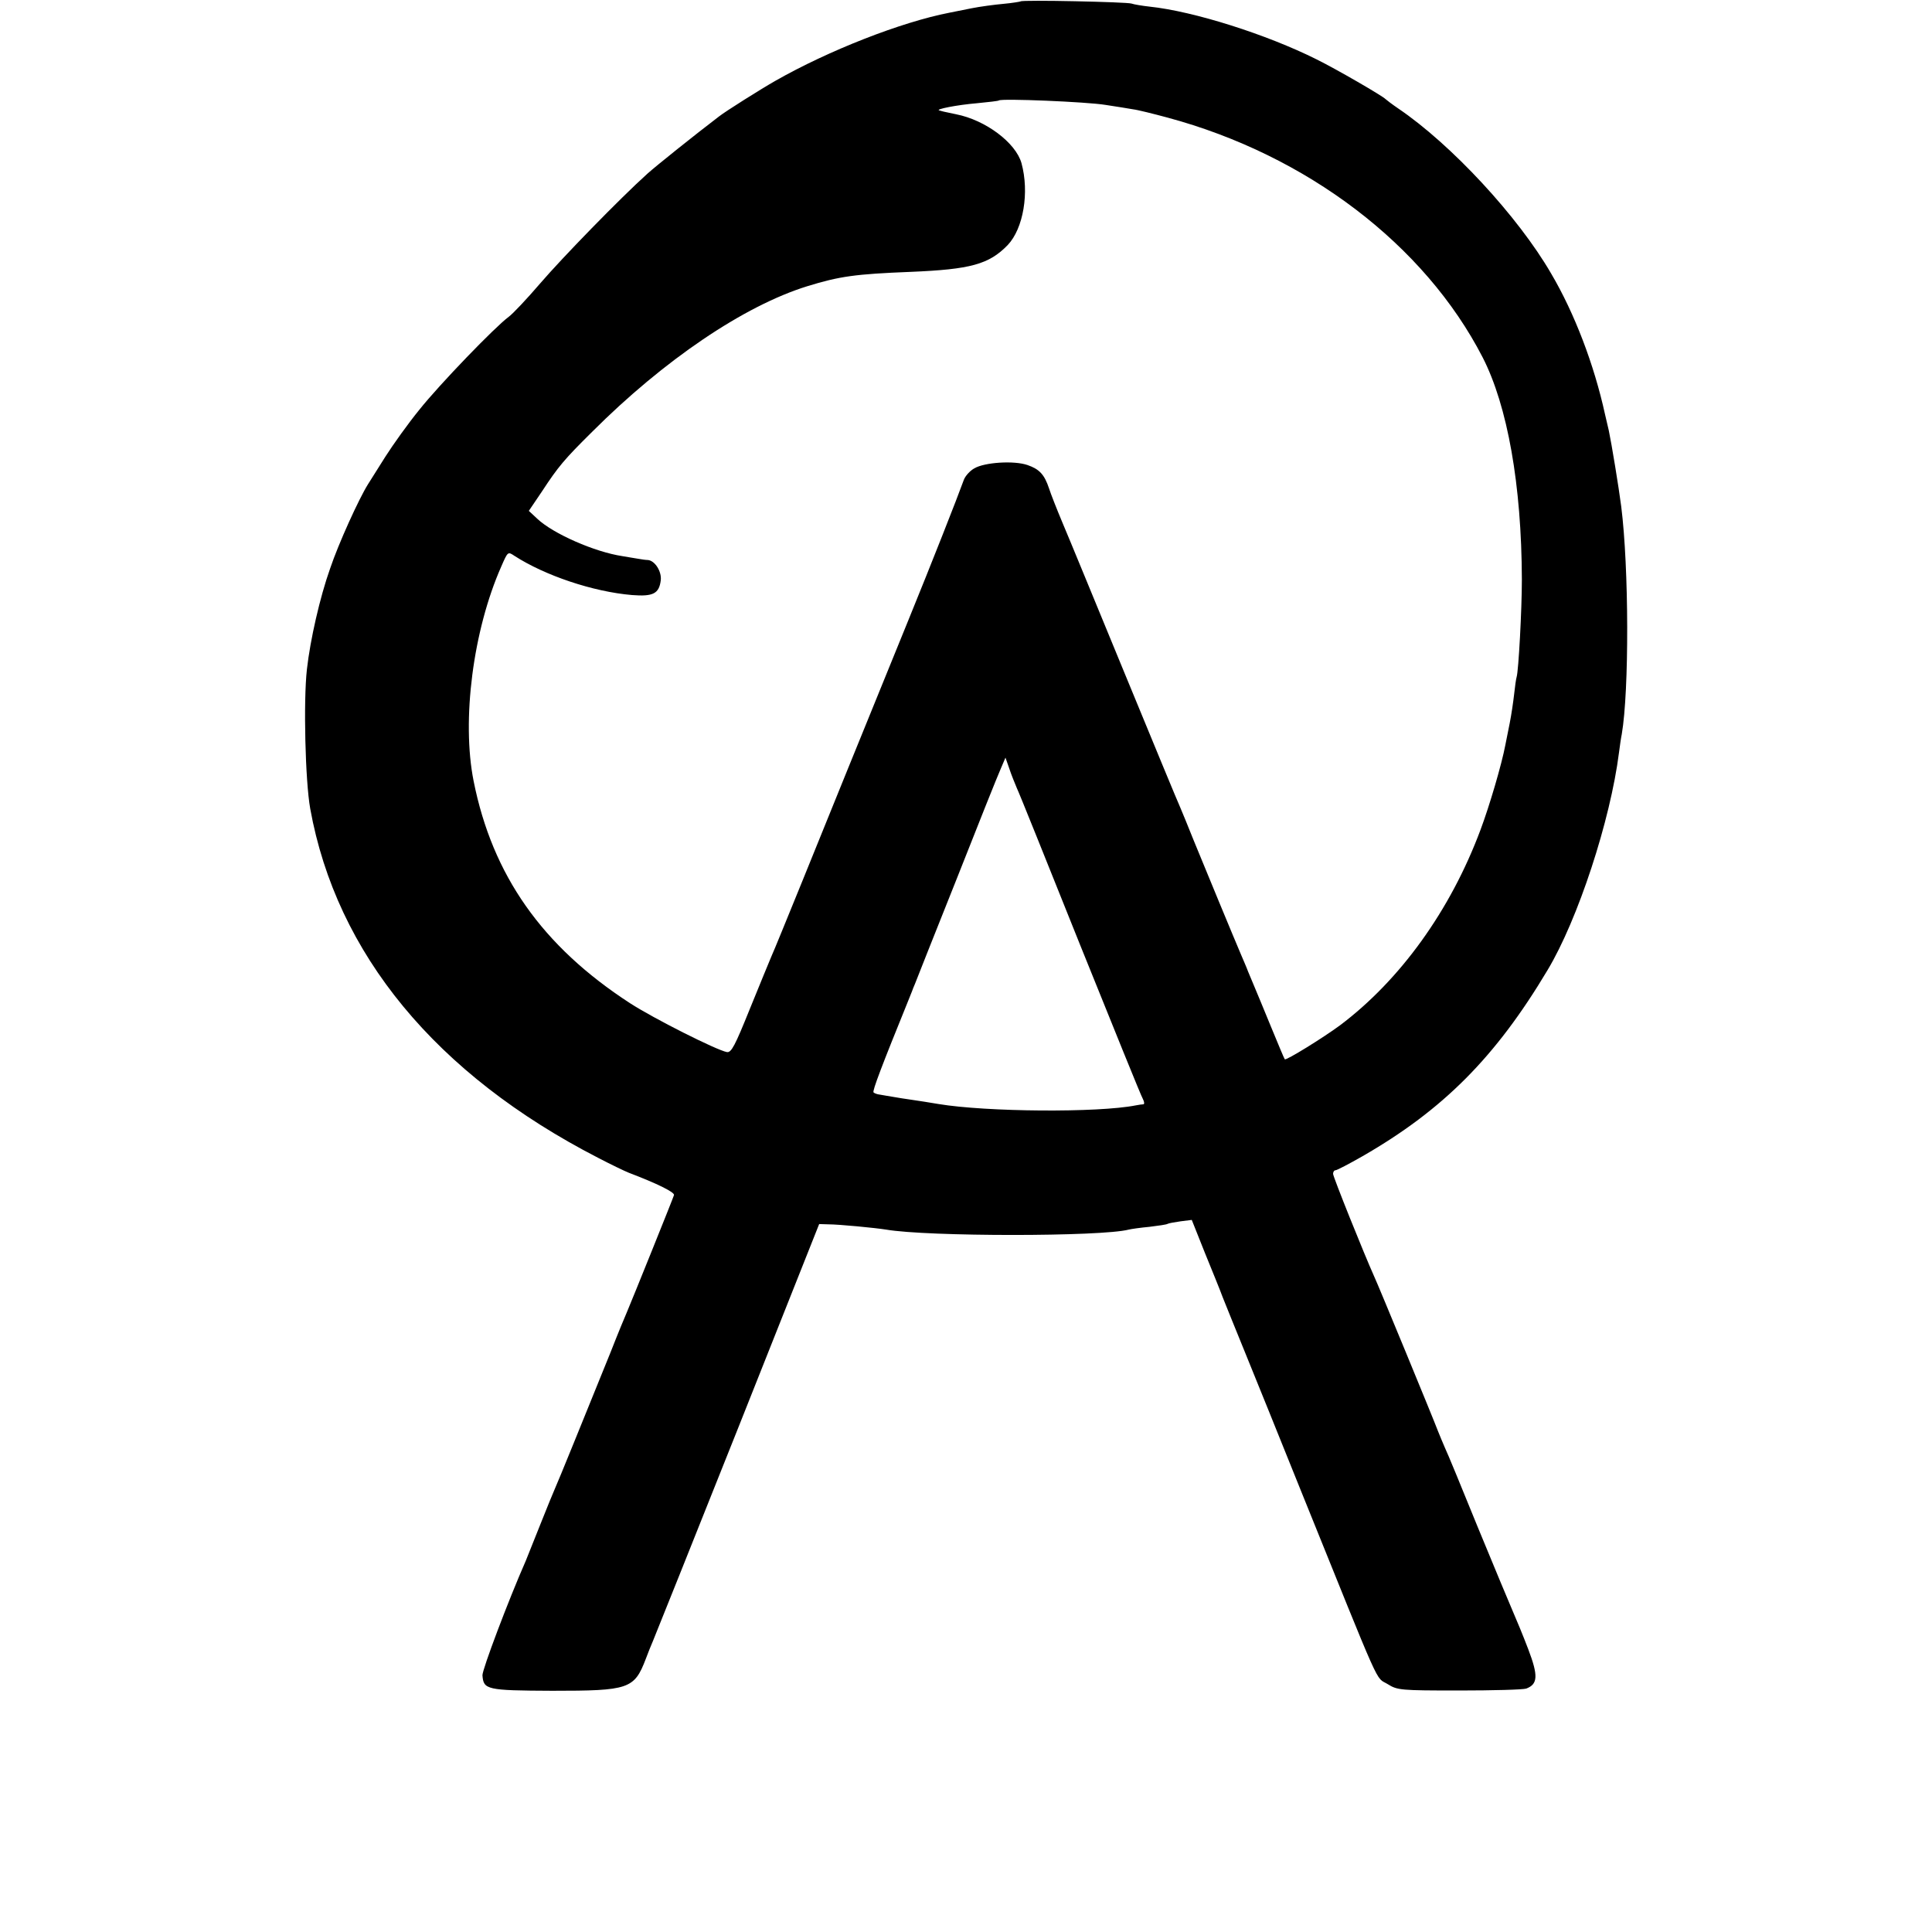
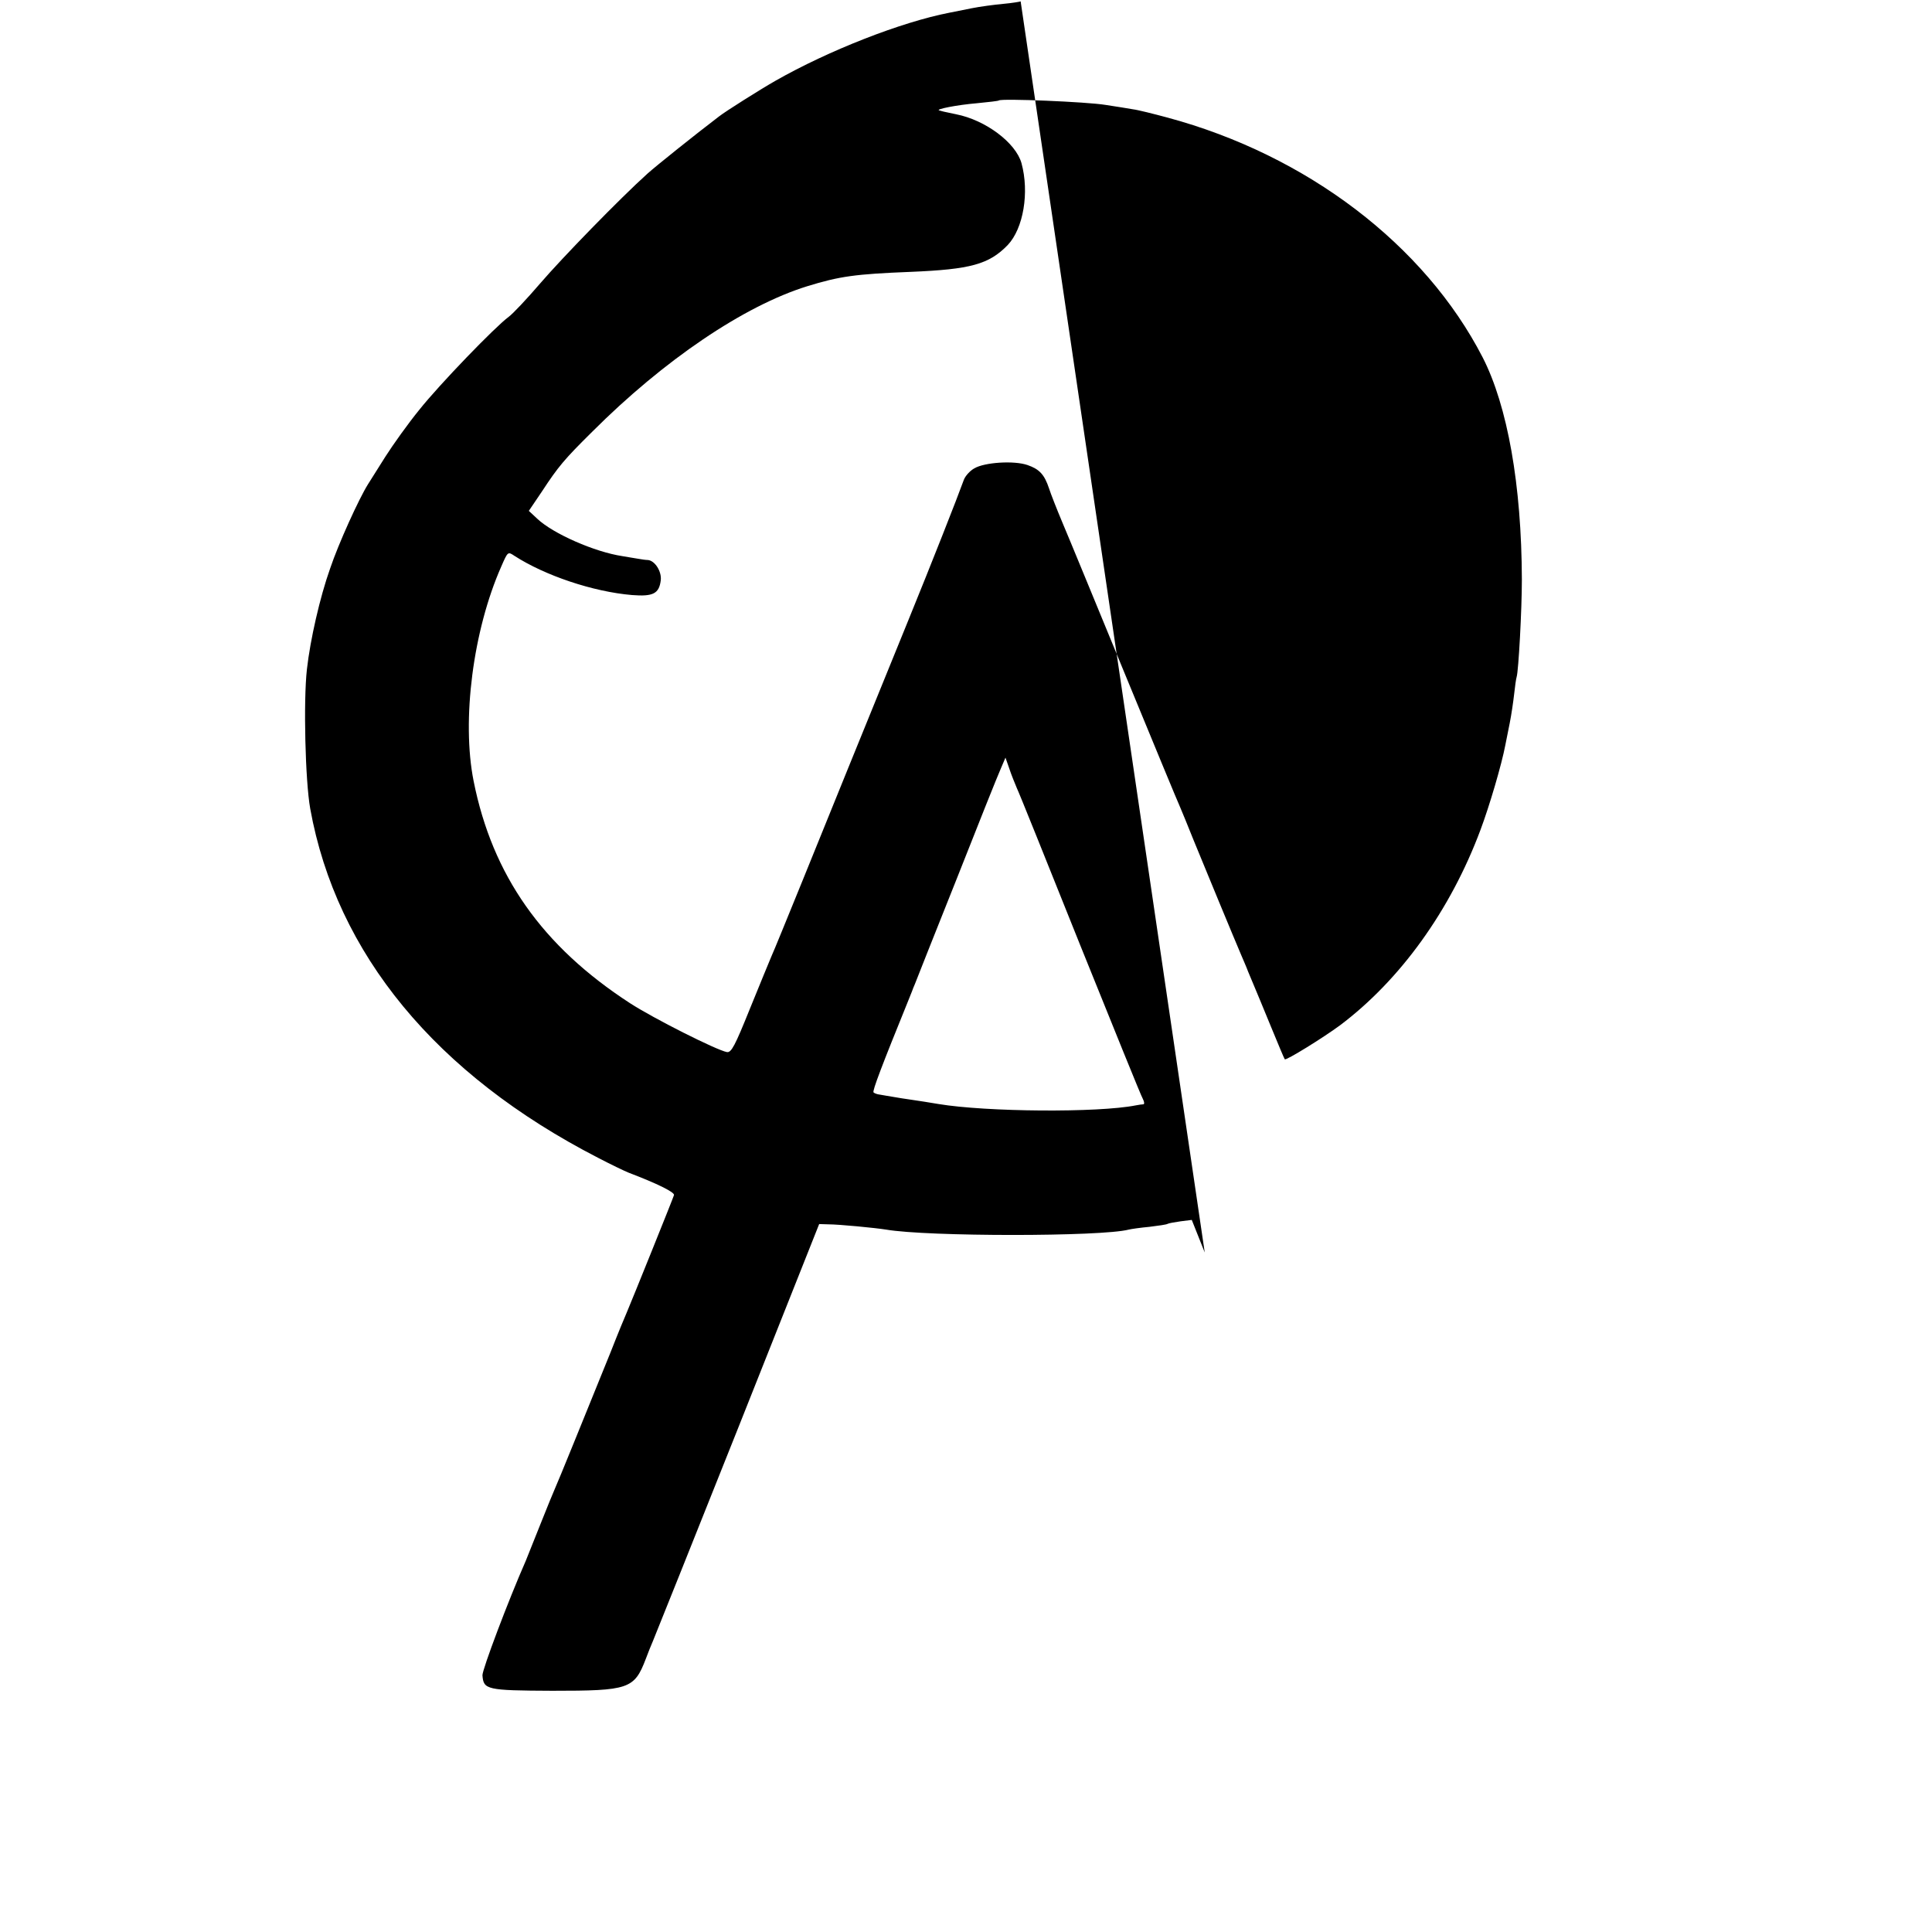
<svg xmlns="http://www.w3.org/2000/svg" version="1.0" width="700pt" height="700pt" viewBox="0 0 700 700" preserveAspectRatio="xMidYMid meet">
  <g transform="translate(0,700) scale(0.1,-0.1)" fill="#000000" stroke="none">
-     <path d="M3698 6995 c-1 -1 -30 -6 -63 -9 -33 -3 -85 -10 -115 -16 -30 -6 -66 -13 -80 -16 -175 -34 -438 -137 -631 -247 -51 -29 -180 -110 -204 -129 -88 -67 -229 -180 -259 -207 -100 -90 -310 -306 -389 -398 -48 -56 -99 -110 -114 -121 -49 -36 -250 -244 -324 -337 -40 -49 -95 -126 -123 -170 -28 -45 -57 -90 -63 -100 -33 -53 -106 -213 -137 -305 -37 -104 -72 -258 -84 -365 -13 -115 -6 -405 12 -505 95 -526 456 -963 1043 -1265 46 -24 96 -48 111 -54 105 -40 167 -71 164 -81 -3 -11 -151 -378 -171 -425 -5 -11 -32 -76 -59 -145 -90 -222 -192 -474 -202 -495 -5 -11 -28 -67 -51 -125 -23 -58 -47 -118 -54 -135 -63 -143 -158 -395 -157 -415 4 -52 14 -55 253 -56 278 0 297 6 339 116 7 19 19 49 26 65 7 17 146 363 308 770 l294 740 33 -1 c39 0 172 -13 209 -19 150 -26 782 -26 880 0 8 2 42 7 75 10 32 4 62 8 66 11 4 2 25 6 47 9 l40 5 47 -118 c26 -64 56 -137 65 -162 10 -25 47 -117 83 -205 36 -88 126 -311 200 -495 300 -742 268 -673 315 -702 35 -22 47 -23 259 -23 122 0 232 3 243 7 42 16 44 46 7 143 -19 50 -44 110 -55 135 -11 25 -68 162 -127 305 -58 143 -112 274 -120 290 -7 17 -19 44 -25 60 -14 38 -218 533 -231 560 -36 80 -149 361 -149 372 0 7 4 13 9 13 5 0 49 23 98 51 292 168 482 359 670 674 110 183 228 543 259 789 3 23 7 52 10 66 27 158 26 603 -2 825 -9 70 -35 228 -45 275 -6 25 -12 52 -14 60 -39 178 -110 365 -195 509 -120 207 -362 468 -554 598 -22 15 -43 31 -46 34 -10 11 -177 108 -250 144 -180 90 -444 174 -605 191 -27 3 -57 8 -65 11 -16 6 -396 14 -402 8z m307 -375 c39 -6 84 -13 100 -16 17 -2 73 -16 125 -30 505 -136 932 -461 1142 -869 90 -176 141 -462 142 -805 0 -109 -12 -331 -19 -353 -2 -6 -6 -34 -9 -62 -3 -27 -10 -75 -16 -105 -6 -30 -13 -66 -16 -80 -13 -69 -57 -219 -90 -307 -109 -292 -291 -544 -509 -708 -61 -45 -195 -128 -200 -123 -2 2 -24 55 -50 118 -26 63 -53 129 -60 145 -7 17 -17 41 -23 55 -5 14 -17 41 -25 60 -24 56 -132 317 -172 415 -20 50 -42 104 -49 120 -8 17 -98 235 -201 485 -103 250 -204 496 -225 545 -21 50 -43 106 -49 125 -17 51 -35 70 -78 85 -49 17 -156 10 -193 -12 -16 -9 -33 -28 -38 -42 -23 -64 -118 -305 -200 -506 -172 -423 -286 -702 -384 -945 -55 -135 -105 -258 -113 -275 -7 -16 -42 -102 -78 -190 -54 -134 -67 -159 -83 -157 -38 7 -266 122 -351 177 -319 207 -499 464 -567 805 -44 221 -2 546 100 777 24 55 24 55 48 39 110 -71 284 -130 426 -142 76 -6 98 5 104 53 4 32 -21 72 -47 74 -7 0 -21 2 -32 4 -11 2 -38 6 -60 10 -100 15 -251 81 -309 136 l-30 28 48 71 c59 90 81 116 181 215 261 261 551 457 780 528 117 36 173 44 375 52 216 9 283 27 351 97 57 60 79 191 50 297 -21 74 -130 156 -237 177 -45 9 -51 11 -61 14 -16 4 65 20 137 26 41 4 77 8 79 10 9 8 319 -5 386 -16z m-321 -2475 c8 -16 111 -273 230 -570 120 -297 221 -548 227 -557 5 -10 6 -18 2 -19 -5 0 -17 -2 -28 -4 -136 -27 -541 -24 -715 5 -30 5 -73 12 -95 15 -22 3 -53 8 -70 11 -16 3 -38 6 -47 8 -10 1 -20 5 -23 8 -5 5 31 99 126 333 7 17 13 32 14 35 1 3 5 14 10 25 4 11 72 182 151 380 78 198 150 378 160 400 l17 40 14 -40 c7 -22 20 -53 27 -70z" />
+     <path d="M3698 6995 c-1 -1 -30 -6 -63 -9 -33 -3 -85 -10 -115 -16 -30 -6 -66 -13 -80 -16 -175 -34 -438 -137 -631 -247 -51 -29 -180 -110 -204 -129 -88 -67 -229 -180 -259 -207 -100 -90 -310 -306 -389 -398 -48 -56 -99 -110 -114 -121 -49 -36 -250 -244 -324 -337 -40 -49 -95 -126 -123 -170 -28 -45 -57 -90 -63 -100 -33 -53 -106 -213 -137 -305 -37 -104 -72 -258 -84 -365 -13 -115 -6 -405 12 -505 95 -526 456 -963 1043 -1265 46 -24 96 -48 111 -54 105 -40 167 -71 164 -81 -3 -11 -151 -378 -171 -425 -5 -11 -32 -76 -59 -145 -90 -222 -192 -474 -202 -495 -5 -11 -28 -67 -51 -125 -23 -58 -47 -118 -54 -135 -63 -143 -158 -395 -157 -415 4 -52 14 -55 253 -56 278 0 297 6 339 116 7 19 19 49 26 65 7 17 146 363 308 770 l294 740 33 -1 c39 0 172 -13 209 -19 150 -26 782 -26 880 0 8 2 42 7 75 10 32 4 62 8 66 11 4 2 25 6 47 9 l40 5 47 -118 z m307 -375 c39 -6 84 -13 100 -16 17 -2 73 -16 125 -30 505 -136 932 -461 1142 -869 90 -176 141 -462 142 -805 0 -109 -12 -331 -19 -353 -2 -6 -6 -34 -9 -62 -3 -27 -10 -75 -16 -105 -6 -30 -13 -66 -16 -80 -13 -69 -57 -219 -90 -307 -109 -292 -291 -544 -509 -708 -61 -45 -195 -128 -200 -123 -2 2 -24 55 -50 118 -26 63 -53 129 -60 145 -7 17 -17 41 -23 55 -5 14 -17 41 -25 60 -24 56 -132 317 -172 415 -20 50 -42 104 -49 120 -8 17 -98 235 -201 485 -103 250 -204 496 -225 545 -21 50 -43 106 -49 125 -17 51 -35 70 -78 85 -49 17 -156 10 -193 -12 -16 -9 -33 -28 -38 -42 -23 -64 -118 -305 -200 -506 -172 -423 -286 -702 -384 -945 -55 -135 -105 -258 -113 -275 -7 -16 -42 -102 -78 -190 -54 -134 -67 -159 -83 -157 -38 7 -266 122 -351 177 -319 207 -499 464 -567 805 -44 221 -2 546 100 777 24 55 24 55 48 39 110 -71 284 -130 426 -142 76 -6 98 5 104 53 4 32 -21 72 -47 74 -7 0 -21 2 -32 4 -11 2 -38 6 -60 10 -100 15 -251 81 -309 136 l-30 28 48 71 c59 90 81 116 181 215 261 261 551 457 780 528 117 36 173 44 375 52 216 9 283 27 351 97 57 60 79 191 50 297 -21 74 -130 156 -237 177 -45 9 -51 11 -61 14 -16 4 65 20 137 26 41 4 77 8 79 10 9 8 319 -5 386 -16z m-321 -2475 c8 -16 111 -273 230 -570 120 -297 221 -548 227 -557 5 -10 6 -18 2 -19 -5 0 -17 -2 -28 -4 -136 -27 -541 -24 -715 5 -30 5 -73 12 -95 15 -22 3 -53 8 -70 11 -16 3 -38 6 -47 8 -10 1 -20 5 -23 8 -5 5 31 99 126 333 7 17 13 32 14 35 1 3 5 14 10 25 4 11 72 182 151 380 78 198 150 378 160 400 l17 40 14 -40 c7 -22 20 -53 27 -70z" />
  </g>
</svg>